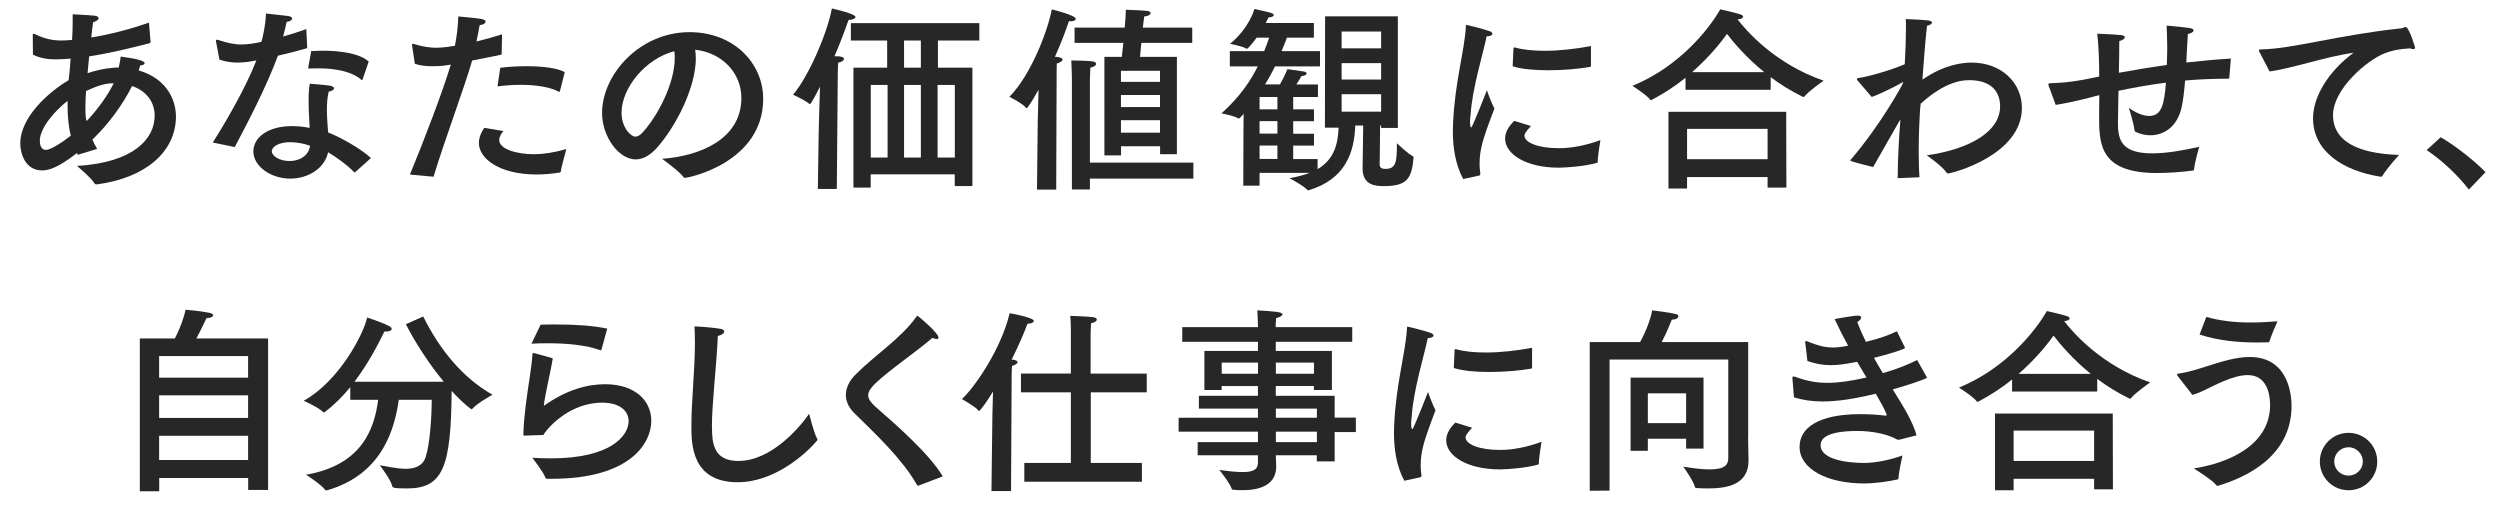
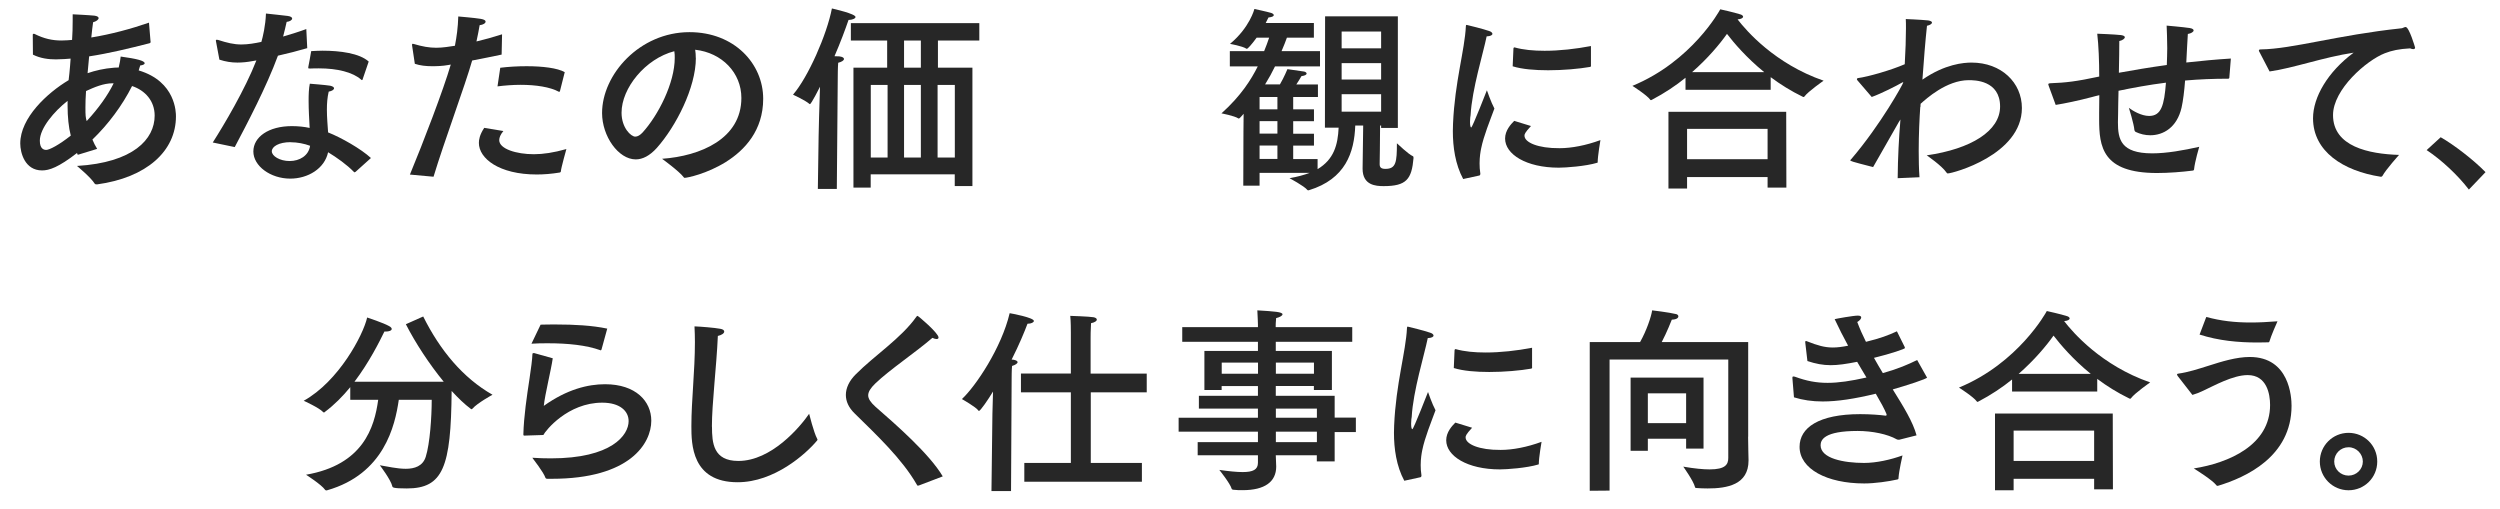
<svg xmlns="http://www.w3.org/2000/svg" id="_レイヤー_1" version="1.1" viewBox="0 0 290 59">
  <defs>
    <style>
      .st0 {
        fill: #272727;
      }
    </style>
  </defs>
  <path class="st0" d="M17.47,4.81v.05c0,.09-.05.14-.14.16-2.35.6-4.69,1.17-6.99,1.52-.07.64-.12,1.31-.18,1.95.87-.3,1.91-.55,3.1-.64.16,0,.35-.02.51-.02.16-.67.16-.78.23-1.27,1.82.25,2.78.48,2.78.78,0,.12-.21.23-.51.25-.07.18-.12.39-.18.58,4.32,1.29,4.32,4.92,4.32,5.33,0,4.02-3.4,7.11-9.15,7.89-.11,0-.21,0-.28-.09-.41-.69-2.05-2.05-2.05-2.05,6.53-.39,9.01-3.1,9.01-5.84,0-1.7-1.1-2.92-2.62-3.43-1.13,2.25-2.76,4.44-4.6,6.21.16.39.34.74.55,1.08l-2.25.69-.09-.21c-2.14,1.66-3.22,2.02-4.05,2.02-2,0-2.53-2.05-2.53-3.13,0-2.97,3.13-5.86,5.61-7.34.02-.25.07-.53.09-.8.07-.55.09-1.13.14-1.7-.21.02-1.1.09-1.7.09-.85,0-1.79-.11-2.67-.55l-.02-2.3c0-.09.05-.12.09-.12s.09,0,.12.02c1.1.55,2.05.76,3.13.76.48,0,.99-.05,1.22-.07.05-.71.07-1.45.07-2.21v-.76s1.89.09,2.55.16c.32.05.46.16.46.28,0,.18-.28.39-.64.48-.07.46-.14,1.08-.21,1.77,2.28-.37,4.64-1.01,6.69-1.72l.18,2.16ZM4.62,16.33c0,.97.51,1.06.74,1.06.37,0,1.49-.58,2.85-1.66-.25-.94-.37-2.21-.37-3.43v-.6c-1.54,1.2-3.22,3.17-3.22,4.62ZM13.08,9.66c-1.08,0-2.14.46-3.1.9-.05.69-.07,1.33-.07,1.89,0,1.01.02,1.13.14,1.59.05-.05.09-.07.12-.12,1.22-1.33,2.32-2.83,3.01-4.25h-.09Z" />
  <path class="st0" d="M35.62,5.59c-1.03.3-2.25.62-3.38.87-1.33,3.61-3.56,7.86-5.01,10.6l-2.55-.53c1.29-2.02,3.75-6.16,5.06-9.52l-.41.07c-.62.12-1.22.18-1.79.18-.71,0-1.38-.11-2.09-.34l-.39-2.09s-.02-.09-.02-.11c0-.09.05-.11.09-.11s.09,0,.16.02c1.06.34,1.84.53,2.71.53.78,0,1.56-.14,2.32-.3.16-.55.48-1.86.53-3.29.53.07,2.09.21,2.53.28.37.05.51.18.51.3,0,.16-.25.35-.64.39-.09.44-.25,1.08-.41,1.7.94-.28,1.89-.57,2.69-.87l.11,2.23ZM41.23,19.94s-.07.05-.09.05-.07-.02-.09-.05c-.8-.83-2-1.68-2.99-2.28-.41,1.91-2.35,3.06-4.39,3.06-2.3,0-4.28-1.47-4.28-3.15s1.77-2.94,4.46-2.94c.71,0,1.43.07,2.07.21-.05-.99-.12-2.09-.12-3.13,0-.74.02-1.45.14-2,0,0,1.79.14,2.35.23.32.07.46.18.46.3,0,.16-.23.32-.62.39-.16.67-.21,1.38-.21,2.09,0,.92.09,1.84.14,2.64,1.52.6,3.82,1.91,4.97,2.97l-1.79,1.61ZM33.71,16.49c-1.36,0-2.18.51-2.18,1.06s.92,1.13,2.07,1.13,2.21-.62,2.37-1.77c-.67-.25-1.49-.41-2.25-.41ZM42.08,9.18c-.02.07-.05.11-.09.11-.02,0-.05,0-.09-.05-.99-.87-2.78-1.31-4.9-1.31-.32,0-.67,0-1.01.02-.18,0-.23,0-.23-.09v-.07s.34-1.77.34-1.86c.41-.02.85-.05,1.31-.05,2.05,0,4.3.3,5.36,1.26l-.69,2.02Z" />
  <path class="st0" d="M58.2,6.33c-1.1.23-2.32.48-3.43.69-.78,2.78-3.27,9.47-4.48,13.48l-2.74-.25c1.52-3.66,3.89-9.84,4.74-12.76l-.28.05c-.67.12-1.29.14-1.89.14-.71,0-1.38-.07-2-.28l-.32-2.14v-.09s0-.09.07-.09c.02,0,.07,0,.12.02,1.01.3,1.79.44,2.62.44.76,0,1.56-.14,2.16-.23.21-1.08.35-2.09.39-3.4,0,0,1.91.16,2.62.28.39.07.55.18.55.32,0,.18-.28.37-.69.41-.09.55-.23,1.24-.37,1.89.97-.23,1.98-.51,2.97-.83l-.05,2.37ZM58.39,15.2c-.34.41-.48.76-.48,1.06,0,1.01,1.98,1.63,4.02,1.63,1.06,0,2.3-.18,3.77-.6,0,0-.62,2.21-.64,2.58,0,.07-.05.12-.11.14-.97.16-1.86.23-2.69.23-4.37,0-6.71-1.86-6.71-3.66,0-.35.07-.92.62-1.75l2.23.37ZM64.96,10.54c-.02.07-.05.12-.09.12,0,0-.02-.02-.05-.02-1.01-.55-2.67-.8-4.42-.8-.9,0-1.82.07-2.69.18l.32-2.16c.97-.12,2.02-.18,3.06-.18,1.84,0,3.59.21,4.42.69l-.55,2.18Z" />
  <path class="st0" d="M80.72,6.72c0,3.45-2.32,7.96-4.53,10.44-.83.92-1.66,1.33-2.44,1.33-2.02,0-3.91-2.69-3.91-5.38,0-4.46,4.35-9.38,10.14-9.38,5.2,0,8.55,3.66,8.55,7.73,0,7.33-8.53,9.17-9.11,9.17-.05,0-.09-.02-.11-.07-.51-.69-2.51-2.14-2.51-2.14,4.46-.32,9.2-2.32,9.2-7.06,0-2.9-2.23-5.24-5.36-5.59.05.3.07.62.07.94ZM72.1,13.07c0,1.77,1.1,2.78,1.59,2.78.28,0,.57-.18.85-.48,1.82-2,3.73-5.75,3.73-8.65,0-.25,0-.53-.05-.78-3.36.87-6.12,4.28-6.12,7.13Z" />
  <path class="st0" d="M97.08,21.92h-2.21l.09-6.16c0-.64.09-3.45.16-5.7-.05.09-1.01,2.02-1.17,2.02,0,0-.02,0-.05-.02-.46-.41-1.91-1.08-1.91-1.08,1.75-2.02,3.93-6.97,4.51-10,.21.05,2.74.62,2.74.99,0,.18-.39.34-.76.34h-.05c-.37,1.08-.94,2.62-1.63,4.21.3,0,.53.02.57.02.37.05.53.16.53.3,0,.16-.25.34-.67.44-.05.58-.05,1.54-.05,1.54l-.11,13.11ZM113.61,4.7h-4.81v3.15h4v13.73h-2.05v-1.36h-9.75v1.54h-2V7.85h3.91v-3.15h-4.21v-2.02h14.9v2.02ZM101.01,9.85v8.42h1.95v-8.42h-1.95ZM104.87,4.7v3.15h1.95v-3.15h-1.95ZM104.87,9.85v8.42h1.95v-8.42h-1.95ZM108.76,9.85v8.42h2v-8.42h-2Z" />
-   <path class="st0" d="M122.54,21.99h-2.25l.09-8,.09-3.59c-.39.71-.8,1.43-1.29,2.09-.02.02-.07.05-.09.05s-.05,0-.05-.02c-.46-.55-1.95-1.29-1.95-1.29,2.51-2.55,4.42-7.57,4.92-10.14.23.05,2.78.69,2.78,1.1,0,.16-.25.28-.58.28-.07,0-.14-.02-.21-.02-.32.94-.87,2.46-1.63,4.14.14,0,.25.02.32.02.41.07.57.18.57.3,0,.16-.28.35-.67.46-.02.16-.02.94-.02.94l-.05,13.68ZM138.43,20.72h-12v1.26h-2.09v-12.79s-.02-1.4-.07-2.18c0,0,2,.02,2.51.12.25.05.37.16.37.28,0,.16-.21.35-.67.44-.02.44-.05,1.38-.05,1.38v9.63h12v1.86ZM138.31,4.97h-5.91c-.05.55-.12,1.15-.16,1.63h4.28v11.29h-1.95v-.92h-4.53v1.06h-1.93V6.6h2.02c.05-.48.12-1.06.18-1.63h-5.66v-1.77h5.82l.02-.28c.05-.44.09-1.22.11-1.79,0,0,2.02.07,2.53.14.23.05.34.14.34.25,0,.16-.23.35-.74.39-.07.41-.11.97-.16,1.29h5.73v1.77ZM130.03,8.21v1.29h4.53v-1.29h-4.53ZM130.03,11.02v1.4h4.53v-1.4h-4.53ZM130.03,13.94v1.45h4.53v-1.45h-4.53Z" />
  <path class="st0" d="M162.16,14.84h-1.95v-.28h-.12c0,1.75-.05,4.3-.05,4.48,0,.37.16.55.67.55,1.24,0,1.33-.81,1.33-2.97,0,0,1.38,1.31,1.84,1.49.07.02.09.11.09.21-.21,2.48-.83,3.27-3.47,3.27-.9,0-2.44-.09-2.44-2.02,0-.67.05-3.47.07-5.01h-.92c-.11,3.15-1.15,6.21-5.36,7.5-.02,0-.07.02-.09.02-.05,0-.09-.02-.11-.05-.37-.46-2.07-1.36-2.07-1.36.92-.16,1.68-.37,2.35-.62h-5.82v1.49h-1.89l.02-6.25c0-.28.02-1.22.02-2.09-.23.25-.46.55-.55.55-.02,0-.05,0-.07-.02-.46-.3-1.95-.58-1.95-.58,2.28-2.05,3.45-3.93,4.21-5.45h-3.24v-1.77h3.98c.23-.53.41-1.08.58-1.56h-1.45c-.62.85-1.04,1.29-1.13,1.29-.02,0-.05,0-.07-.02-.46-.3-1.89-.55-1.89-.55,2.3-1.91,2.83-4.05,2.83-4.05,0,0,1.49.32,1.95.46.16.05.3.16.3.25,0,.12-.16.23-.62.28-.11.21-.21.41-.32.64h5.59v1.7h-3.13c-.14.39-.34.92-.62,1.56h4.46v1.77h-5.22c-.32.67-.71,1.38-1.15,2.09h1.72c.48-.81.87-1.77.87-1.77,0,0,1.52.21,1.93.28.16.02.3.14.3.23,0,.11-.16.25-.6.3-.14.25-.37.62-.6.97h2.51v1.45h-2.87v1.43h2.41v1.38h-2.41v1.45h2.41v1.38h-2.41v1.56h2.83v1.17c1.89-1.13,2.35-2.81,2.44-4.81h-1.59l.02-12.92h8.44v12.95ZM146.11,11.25v1.43h2.07v-1.43h-2.07ZM146.11,14.05v1.45h2.07v-1.45h-2.07ZM146.11,16.88v1.56h2.07v-1.56h-2.07ZM155.63,3.66v1.95h4.58v-1.95h-4.58ZM155.63,7.32v1.91h4.58v-1.91h-4.58ZM155.63,10.93v2.02h4.58v-2.02h-4.58Z" />
  <path class="st0" d="M169.73,20.77c-.92-1.7-1.2-3.72-1.2-5.56,0-.28.02-.58.02-.85.21-4.88,1.36-8.55,1.49-11.31,0-.12.02-.16.09-.16.02,0,.05,0,.09.02.11.02,1.89.46,2.53.69.23.07.37.21.37.32,0,.14-.18.28-.67.3-.39,1.93-1.7,6.14-1.86,9.13-.02.07-.07.44-.07.8,0,.44.07.64.14.64.14,0,1.82-4.32,1.82-4.32,0,0,.48,1.4.87,2.12-.51,1.4-1.24,3.15-1.54,4.64-.07.34-.18.97-.18,1.72,0,.37.02.78.09,1.2,0,.09-.02.18-.12.21l-1.89.41ZM177.6,14.61c-.74.8-.76.97-.76,1.13,0,.78,1.56,1.47,4.07,1.45,1.38,0,3.06-.32,4.74-.94,0,0-.32,1.84-.32,2.58,0,.02-.02.05-.05.05-1.36.41-3.66.57-4.46.57-3.79,0-6.23-1.56-6.23-3.38,0-.94.67-1.66,1.06-2.05l1.95.6ZM184.56,7.62c0,.09-.05.11-.09.14-1.33.23-3.13.39-4.88.39-1.54,0-3.04-.12-4.12-.46l.09-2.07c0-.07.05-.12.09-.12h.05c.99.28,2.18.39,3.47.39,1.72,0,3.61-.21,5.38-.55v2.28Z" />
  <path class="st0" d="M205.38,10.42h-9.86v-1.4c-1.13.92-2.44,1.79-3.89,2.55-.05.02-.09.05-.11.05-.05,0-.07-.02-.09-.05-.37-.53-2.07-1.61-2.07-1.61,6.9-2.85,10.12-8.74,10.19-8.88,0,0,1.61.35,2.37.6.16.05.28.16.28.25,0,.14-.18.28-.64.32,1.01,1.31,4.32,5.15,9.98,7.11,0,0-1.79,1.24-2.23,1.84-.02.05-.07.05-.09.05s-.07,0-.09-.02c-1.38-.67-2.62-1.45-3.73-2.28v1.47ZM207.22,21.76h-2.18v-1.22h-9.34v1.33h-2.16v-8.9h13.66l.02,8.78ZM195.7,14.95v3.52h9.34v-3.52h-9.34ZM204.65,8.37c-2.09-1.7-3.56-3.45-4.32-4.44-.85,1.2-2.21,2.83-4.05,4.44h8.37Z" />
  <path class="st0" d="M222.75,12.42c-.09,1.29-.18,3.17-.18,5.1,0,1.04.02,2.07.09,3.04l-2.53.11c.02-2.41.14-4.62.32-6.81-.07.09-.12.18-.18.28-1.15,2-2.14,3.77-2.99,5.24-2.64-.67-2.64-.71-2.64-.78,0-.05.05-.09.12-.16,3.43-4.02,6.02-8.74,6.02-8.88,0-.02-.02-.02-.02-.02-.02,0-.07,0-.14.05-.6.35-2.39,1.26-3.5,1.66l-1.7-1.98s-.02-.07-.02-.09c0-.07.02-.09.12-.12,1.2-.16,3.84-.92,5.43-1.61.09-1.54.14-3.01.14-4.14,0-.44,0-.8-.02-1.1,0,0,1.75.07,2.6.16.3.05.44.14.44.25,0,.14-.23.3-.58.37-.18,1.63-.37,3.98-.53,6.25,2.62-1.82,4.81-1.98,5.7-1.98,3.45,0,5.84,2.32,5.84,5.27,0,5.45-8.05,7.59-8.6,7.59-.07,0-.11-.05-.16-.12-.53-.78-2.28-1.98-2.28-1.98,5.15-.74,8.51-2.83,8.51-5.66,0-3.06-2.99-3.06-3.63-3.06-2.58,0-4.94,2.16-5.59,2.74l-.02.37Z" />
  <path class="st0" d="M258.6,9.04c-.02.07-.05.09-.14.09-1.7,0-3.38.07-4.99.21-.09,1.22-.23,2.35-.41,3.15-.53,2.28-2.09,3.2-3.63,3.2-.6,0-1.17-.14-1.7-.39-.07-.05-.11-.11-.14-.21-.05-.71-.64-2.58-.64-2.58.44.34,1.45.94,2.35.94,1.4,0,1.75-1.22,1.95-3.86-2,.25-3.86.6-5.5.94-.02.97-.05,1.89-.05,2.64,0,.37-.02.71-.02,1.03,0,1.95.32,3.59,3.98,3.59,1.68,0,3.63-.35,5.45-.76,0,0-.51,1.72-.6,2.62-.02.09-.07.14-.16.14-1.24.16-2.78.28-4.14.28-6.35,0-6.71-3.06-6.71-6.25v-.71c0-.62.02-1.33.02-2.07-.32.07-.62.16-.9.23-1.47.39-3.13.74-4.16.9l-.81-2.21c-.02-.07-.05-.14-.05-.18,0-.07.05-.09.18-.12,1.89-.07,3.06-.21,5.73-.78,0-1.77-.07-3.59-.23-4.97,0,0,1.95.07,2.76.16.32.05.44.14.44.25,0,.16-.28.37-.64.44,0,.87-.02,2.23-.05,3.68,1.66-.3,3.52-.62,5.56-.9.02-.67.05-1.33.05-1.95,0-1.06-.05-2-.07-2.62,0,0,1.86.16,2.67.28.32.05.46.16.46.28,0,.16-.28.35-.67.41-.07.94-.11,2.12-.18,3.31,1.63-.18,3.38-.35,5.17-.46l-.18,2.25Z" />
  <path class="st0" d="M262.1,6.05c-.05-.09-.07-.16-.07-.21,0-.07.07-.11.25-.11,3.63-.05,8.88-1.66,16.21-2.44.11,0,.18-.02.28-.07.11-.05.21-.09.28-.09.41,0,1.1,2.37,1.1,2.39,0,.11-.07.18-.21.18-.09,0-.21-.02-.37-.09-1.29.07-2.12.25-2.94.57-2.12.83-6,4.19-6,7.17,0,3.66,4.16,4.51,7.66,4.62,0,0-1.52,1.68-1.93,2.44-.05.07-.09.09-.16.09h-.05c-4.32-.67-7.84-2.92-7.84-6.78,0-2.44,1.7-5.38,4.71-7.61-3.52.53-6.97,1.79-9.75,2.18l-1.17-2.25Z" />
  <path class="st0" d="M286.39,21.99c-1.33-1.72-3.17-3.43-4.9-4.58l1.63-1.49c1.54.87,3.89,2.69,5.2,4.05l-1.93,2.02Z" />
-   <path class="st0" d="M31.09,56.83h-2.3v-1.38h-10.32v1.54h-2.25v-17.73h4.07c.62-1.22,1.06-2.46,1.24-3.33,0,0,1.72.14,2.69.34.37.07.51.21.51.3,0,.16-.3.32-.78.34,0,0-.6,1.29-1.17,2.35h8.32v17.57ZM18.46,41.3v2.51h10.32v-2.51h-10.32ZM18.46,45.86v2.62h10.32v-2.62h-10.32ZM18.46,50.55v2.81h10.32v-2.81h-10.32Z" />
  <path class="st0" d="M49.1,36.73c1.95,3.91,4.6,7.11,8.03,9.06,0,0-1.77.97-2.32,1.61-.05.05-.07.07-.09.07-.05,0-.07-.02-.12-.05-.71-.53-1.45-1.24-2.21-2.07-.07,8.85-.99,11.31-5.2,11.31-1.61,0-1.66-.12-1.68-.25-.18-.78-1.45-2.44-1.45-2.44.87.14,2,.41,3.01.41s1.98-.3,2.32-1.4c.48-1.52.69-4.62.69-6.6h-3.82c-.44,3.04-1.72,8.6-8.3,10.49-.05.02-.09.02-.11.02-.05,0-.09-.02-.14-.07-.41-.6-2.21-1.75-2.21-1.75,6.62-1.15,7.93-5.47,8.37-8.69h-3.24v-1.47c-.85,1.04-1.84,2.05-2.94,2.87-.05.05-.07.07-.11.07s-.07-.02-.12-.07c-.44-.48-2.23-1.29-2.23-1.29,4.05-2.25,6.9-7.61,7.36-9.66,0,0,1.93.64,2.53.99.23.11.32.25.32.34,0,.18-.3.3-.67.3h-.18c-.57,1.17-1.75,3.54-3.47,5.82h10.35c-1.68-2.05-3.29-4.51-4.39-6.67l2.02-.9Z" />
  <path class="st0" d="M64.12,41.56c-.21,1.45-.9,4.16-1.04,5.52,2.71-1.93,5.13-2.51,7.11-2.51,3.56,0,5.36,1.98,5.36,4.23,0,2.64-2.48,6.74-11.54,6.74h-.53c-.09,0-.16-.02-.21-.12-.23-.67-1.43-2.18-1.52-2.32.74.05,1.45.07,2.16.07,7.04,0,9.01-2.69,9.01-4.32,0-1.17-1.01-2.14-3.06-2.14-4,0-6.58,3.24-6.83,3.75-.09,0-1.98.07-2.16.07-.11,0-.16,0-.16-.14.05-2.07.41-4.48.71-6.44.18-1.22.32-2.23.34-2.85,0-.11.05-.14.14-.14h.07l2.14.6ZM69.77,40.55s-.05.09-.07.09-.05,0-.07-.02c-1.61-.58-3.77-.8-6.05-.8-.64,0-1.29,0-1.93.05l1.06-2.21c.6-.02,1.22-.02,1.82-.02,2.09,0,4.16.11,5.91.48l-.67,2.44Z" />
  <path class="st0" d="M82.59,49.49c0,1.91.16,3.98,3.06,3.98,3.84,0,7.15-3.93,8.21-5.47,0,0,.55,2.21.92,2.87.02.05.05.09.05.14,0,.02-.02.07-.07.12-1.29,1.54-4.94,4.81-9.2,4.81-5.33,0-5.36-4.44-5.36-6.51,0-3.01.41-6.35.41-9.75,0-.6-.02-1.22-.05-1.82.67.02,2.37.16,2.99.28.32.05.46.18.46.32,0,.21-.3.41-.74.51-.16,3.66-.69,7.8-.69,10.53Z" />
  <path class="st0" d="M106.55,56.32s-.07.02-.09.02-.05-.02-.09-.09c-1.72-3.01-4.67-5.77-7.24-8.3-.69-.67-1.01-1.4-1.01-2.14,0-.8.39-1.63,1.13-2.37,2.21-2.23,5.27-4.18,7.06-6.71.05-.07.09-.09.12-.09.09,0,2.44,2,2.44,2.51,0,.12-.09.18-.23.18-.12,0-.3-.05-.48-.14-1.91,1.66-4.97,3.7-6.62,5.29-.55.53-.83.97-.83,1.38s.3.83.83,1.31c2.39,2.09,6.25,5.45,7.82,8.09l-2.78,1.06Z" />
  <path class="st0" d="M117.29,56.96h-2.28l.11-8.92.07-2.62c-.55.92-1.47,2.25-1.63,2.25-.02,0-.05-.02-.07-.05-.25-.39-1.91-1.33-1.91-1.33,1.61-1.49,4.6-5.96,5.54-9.96.16.02,2.81.51,2.81.9,0,.16-.3.32-.69.32h-.05c-.34.92-.97,2.44-1.84,4.16.09,0,.18.02.23.02.32.07.46.16.46.28,0,.14-.23.32-.64.44-.05.41-.05,1.45-.05,1.45l-.07,13.06ZM133.04,45.51h-6.51v8.19h5.93v2.18h-13.64v-2.18h5.4v-8.19h-5.79v-2.18h5.79v-4.71c0-.44,0-1.24-.07-1.98,0,0,2.21.07,2.71.16.23.05.37.14.37.28s-.21.32-.67.41c-.05.69-.05,1.66-.05,1.66v4.19h6.51v2.18Z" />
  <path class="st0" d="M156.87,39.65h-8.88v1.06h6.51v4.53h-2.09v-.46h-4.42v1.13h6.83v2.53h2.46v1.68h-2.46v3.4h-2.07v-.71h-4.76c.02.69.05,1.17.05,1.31,0,1.77-1.33,2.74-3.89,2.74-.34,0-.71,0-1.1-.05-.07,0-.16-.05-.18-.12-.16-.6-1.43-2.18-1.43-2.18,1.13.16,2.02.25,2.71.25,1.2,0,1.77-.28,1.77-1.08v-.87h-6.99v-1.52h6.99v-1.22h-9.2v-1.61h9.2v-1.06h-6.85v-1.49h6.85v-1.13h-4.21v.46h-2v-4.53h6.21v-1.06h-8.78v-1.7h8.78v-.32s-.02-.78-.07-1.63c1.95.12,2.92.18,2.92.46,0,.16-.32.34-.74.44-.05.39-.05.94-.05.94v.11h8.88v1.7ZM141.72,42.06v1.29h4.21v-1.29h-4.21ZM148,42.06v1.29h4.42v-1.29h-4.42ZM148,47.4v1.06h4.76v-1.06h-4.76ZM148,50.07v1.22h4.76v-1.22h-4.76Z" />
  <path class="st0" d="M162.9,55.77c-.92-1.7-1.2-3.72-1.2-5.56,0-.28.02-.58.02-.85.21-4.88,1.36-8.55,1.49-11.31,0-.12.02-.16.09-.16.02,0,.05,0,.09.02.11.02,1.89.46,2.53.69.23.07.37.21.37.32,0,.14-.18.28-.67.3-.39,1.93-1.7,6.14-1.86,9.13-.02.07-.07.44-.07.8,0,.44.07.64.14.64.14,0,1.82-4.32,1.82-4.32,0,0,.48,1.4.87,2.12-.51,1.4-1.24,3.15-1.54,4.64-.07.34-.18.97-.18,1.72,0,.37.02.78.09,1.2,0,.09-.02.18-.12.21l-1.89.41ZM170.77,49.61c-.74.8-.76.97-.76,1.13,0,.78,1.56,1.47,4.07,1.45,1.38,0,3.06-.32,4.74-.94,0,0-.32,1.84-.32,2.58,0,.02-.02.05-.05.05-1.36.41-3.66.57-4.46.57-3.79,0-6.23-1.56-6.23-3.38,0-.94.67-1.66,1.06-2.05l1.95.6ZM177.73,42.62c0,.09-.05.11-.09.14-1.33.23-3.13.39-4.88.39-1.54,0-3.04-.12-4.12-.46l.09-2.07c0-.07.05-.12.09-.12h.05c.99.28,2.18.39,3.47.39,1.72,0,3.61-.21,5.38-.55v2.28Z" />
  <path class="st0" d="M202.78,50.66c0,1.13.05,2.16.05,2.69v.07c0,2.81-2.48,3.24-4.74,3.24-.46,0-.9-.02-1.31-.05-.09,0-.14-.02-.16-.11-.16-.69-1.36-2.37-1.36-2.37,1.33.23,2.32.32,3.06.32,1.82,0,2.16-.57,2.16-1.33v-11.41h-13.77v15.2l-2.3.02v-17.25h5.84c.74-1.31,1.29-2.92,1.4-3.68,0,0,1.95.23,2.81.44.14.05.23.14.23.25,0,.18-.18.37-.76.39,0,0-.57,1.47-1.17,2.6h10.03v10.97ZM197.61,52.04h-2.02v-1.15h-4.44v1.4h-2v-8.49h8.46v8.23ZM191.15,45.63v3.45h4.44v-3.45h-4.44Z" />
  <path class="st0" d="M220.95,40.29s.02.07.02.09c0,.09-1.59.64-3.59,1.13.34.62.69,1.2,1.03,1.77,1.82-.51,2.99-1.03,3.98-1.52l1.1,1.96s.05.05.05.07c0,.16-2.37.92-3.98,1.38,1.26,2.02,2.35,3.79,2.76,5.33,0,0-1.89.48-2.02.51-.21,0-.28-.05-.28-.05-1.06-.6-2.83-.97-4.53-.97-3.89,0-4.3,1.04-4.3,1.66,0,1.54,2.71,2.05,5.04,2.05,1.43,0,3.08-.37,4.46-.87,0,0-.41,1.79-.46,2.58,0,.16-.02.18-.14.21-1.01.23-2.62.46-3.84.46-4.32,0-7.5-1.68-7.5-4.25,0-2.21,2.21-3.79,7.04-3.79,1.17,0,2.28.09,2.97.18h.02s.07-.05.07-.11c0-.02-.02-.07-.02-.09-.23-.57-.67-1.38-1.24-2.35-2.48.6-4.46.9-6.16.9-1.22,0-2.3-.16-3.33-.48l-.18-2.21v-.07c0-.09.02-.14.12-.14.07,0,.14.02.23.05,1.27.46,2.39.69,3.73.69,1.26,0,2.69-.21,4.51-.62-.34-.58-.71-1.17-1.08-1.82-1.27.25-2.21.39-3.06.39-.92,0-1.75-.16-2.71-.48l-.25-2.14v-.07c0-.07.02-.12.09-.12.02,0,.07.02.14.05,1.22.48,2.02.71,2.97.71.51,0,1.08-.07,1.77-.21-.55-1.01-1.08-2.05-1.56-3.08.16-.05,2.16-.41,2.69-.41.28,0,.39.09.39.21,0,.16-.18.37-.46.53.3.8.64,1.56,1.01,2.3,1.68-.41,2.6-.76,3.59-1.22l.94,1.89Z" />
  <path class="st0" d="M243.26,45.42h-9.86v-1.4c-1.13.92-2.44,1.79-3.89,2.55-.05.02-.09.05-.11.05-.05,0-.07-.02-.09-.05-.37-.53-2.07-1.61-2.07-1.61,6.9-2.85,10.12-8.74,10.19-8.88,0,0,1.61.35,2.37.6.16.05.28.16.28.25,0,.14-.18.28-.64.32,1.01,1.31,4.32,5.15,9.98,7.11,0,0-1.79,1.24-2.23,1.84-.02.05-.07.05-.09.05s-.07,0-.09-.02c-1.38-.67-2.62-1.45-3.73-2.28v1.47ZM245.1,56.76h-2.18v-1.22h-9.34v1.33h-2.16v-8.9h13.66l.02,8.78ZM233.58,49.95v3.52h9.34v-3.52h-9.34ZM242.53,43.37c-2.09-1.7-3.56-3.45-4.32-4.44-.85,1.2-2.21,2.83-4.05,4.44h8.37Z" />
  <path class="st0" d="M252.58,43.54s-.05-.09-.05-.11c0-.05.05-.07.16-.09,1.15-.16,2.28-.53,3.52-.92,1.5-.48,3.2-1.01,4.76-1.01,4.62,0,4.85,4.67,4.85,5.66,0,5.93-5.36,8.32-8.49,9.27-.05.02-.09.02-.11.02-.05,0-.09-.02-.12-.07-.48-.62-2.3-1.75-2.62-1.95,4.07-.64,8.85-2.71,8.85-7.36,0-1.26-.37-3.47-2.6-3.47-1.72,0-3.91,1.24-5.17,1.82-.44.21-.85.37-1.24.48l-1.75-2.25ZM255.94,36.77c1.7.46,3.29.64,5.15.64.94,0,1.95-.05,3.1-.14-.11.23-.76,1.72-.94,2.35-.02.07-.05.09-.14.09-.41,0-.81.02-1.22.02-2.28,0-4.53-.21-6.74-.92l.78-2.05Z" />
  <path class="st0" d="M272.43,56.87c-1.84,0-3.33-1.49-3.33-3.33s1.49-3.33,3.33-3.33,3.33,1.47,3.33,3.33-1.49,3.33-3.33,3.33ZM270.77,53.54c0,.9.74,1.63,1.66,1.63s1.66-.74,1.66-1.63-.74-1.66-1.66-1.66-1.66.74-1.66,1.66Z" />
</svg>